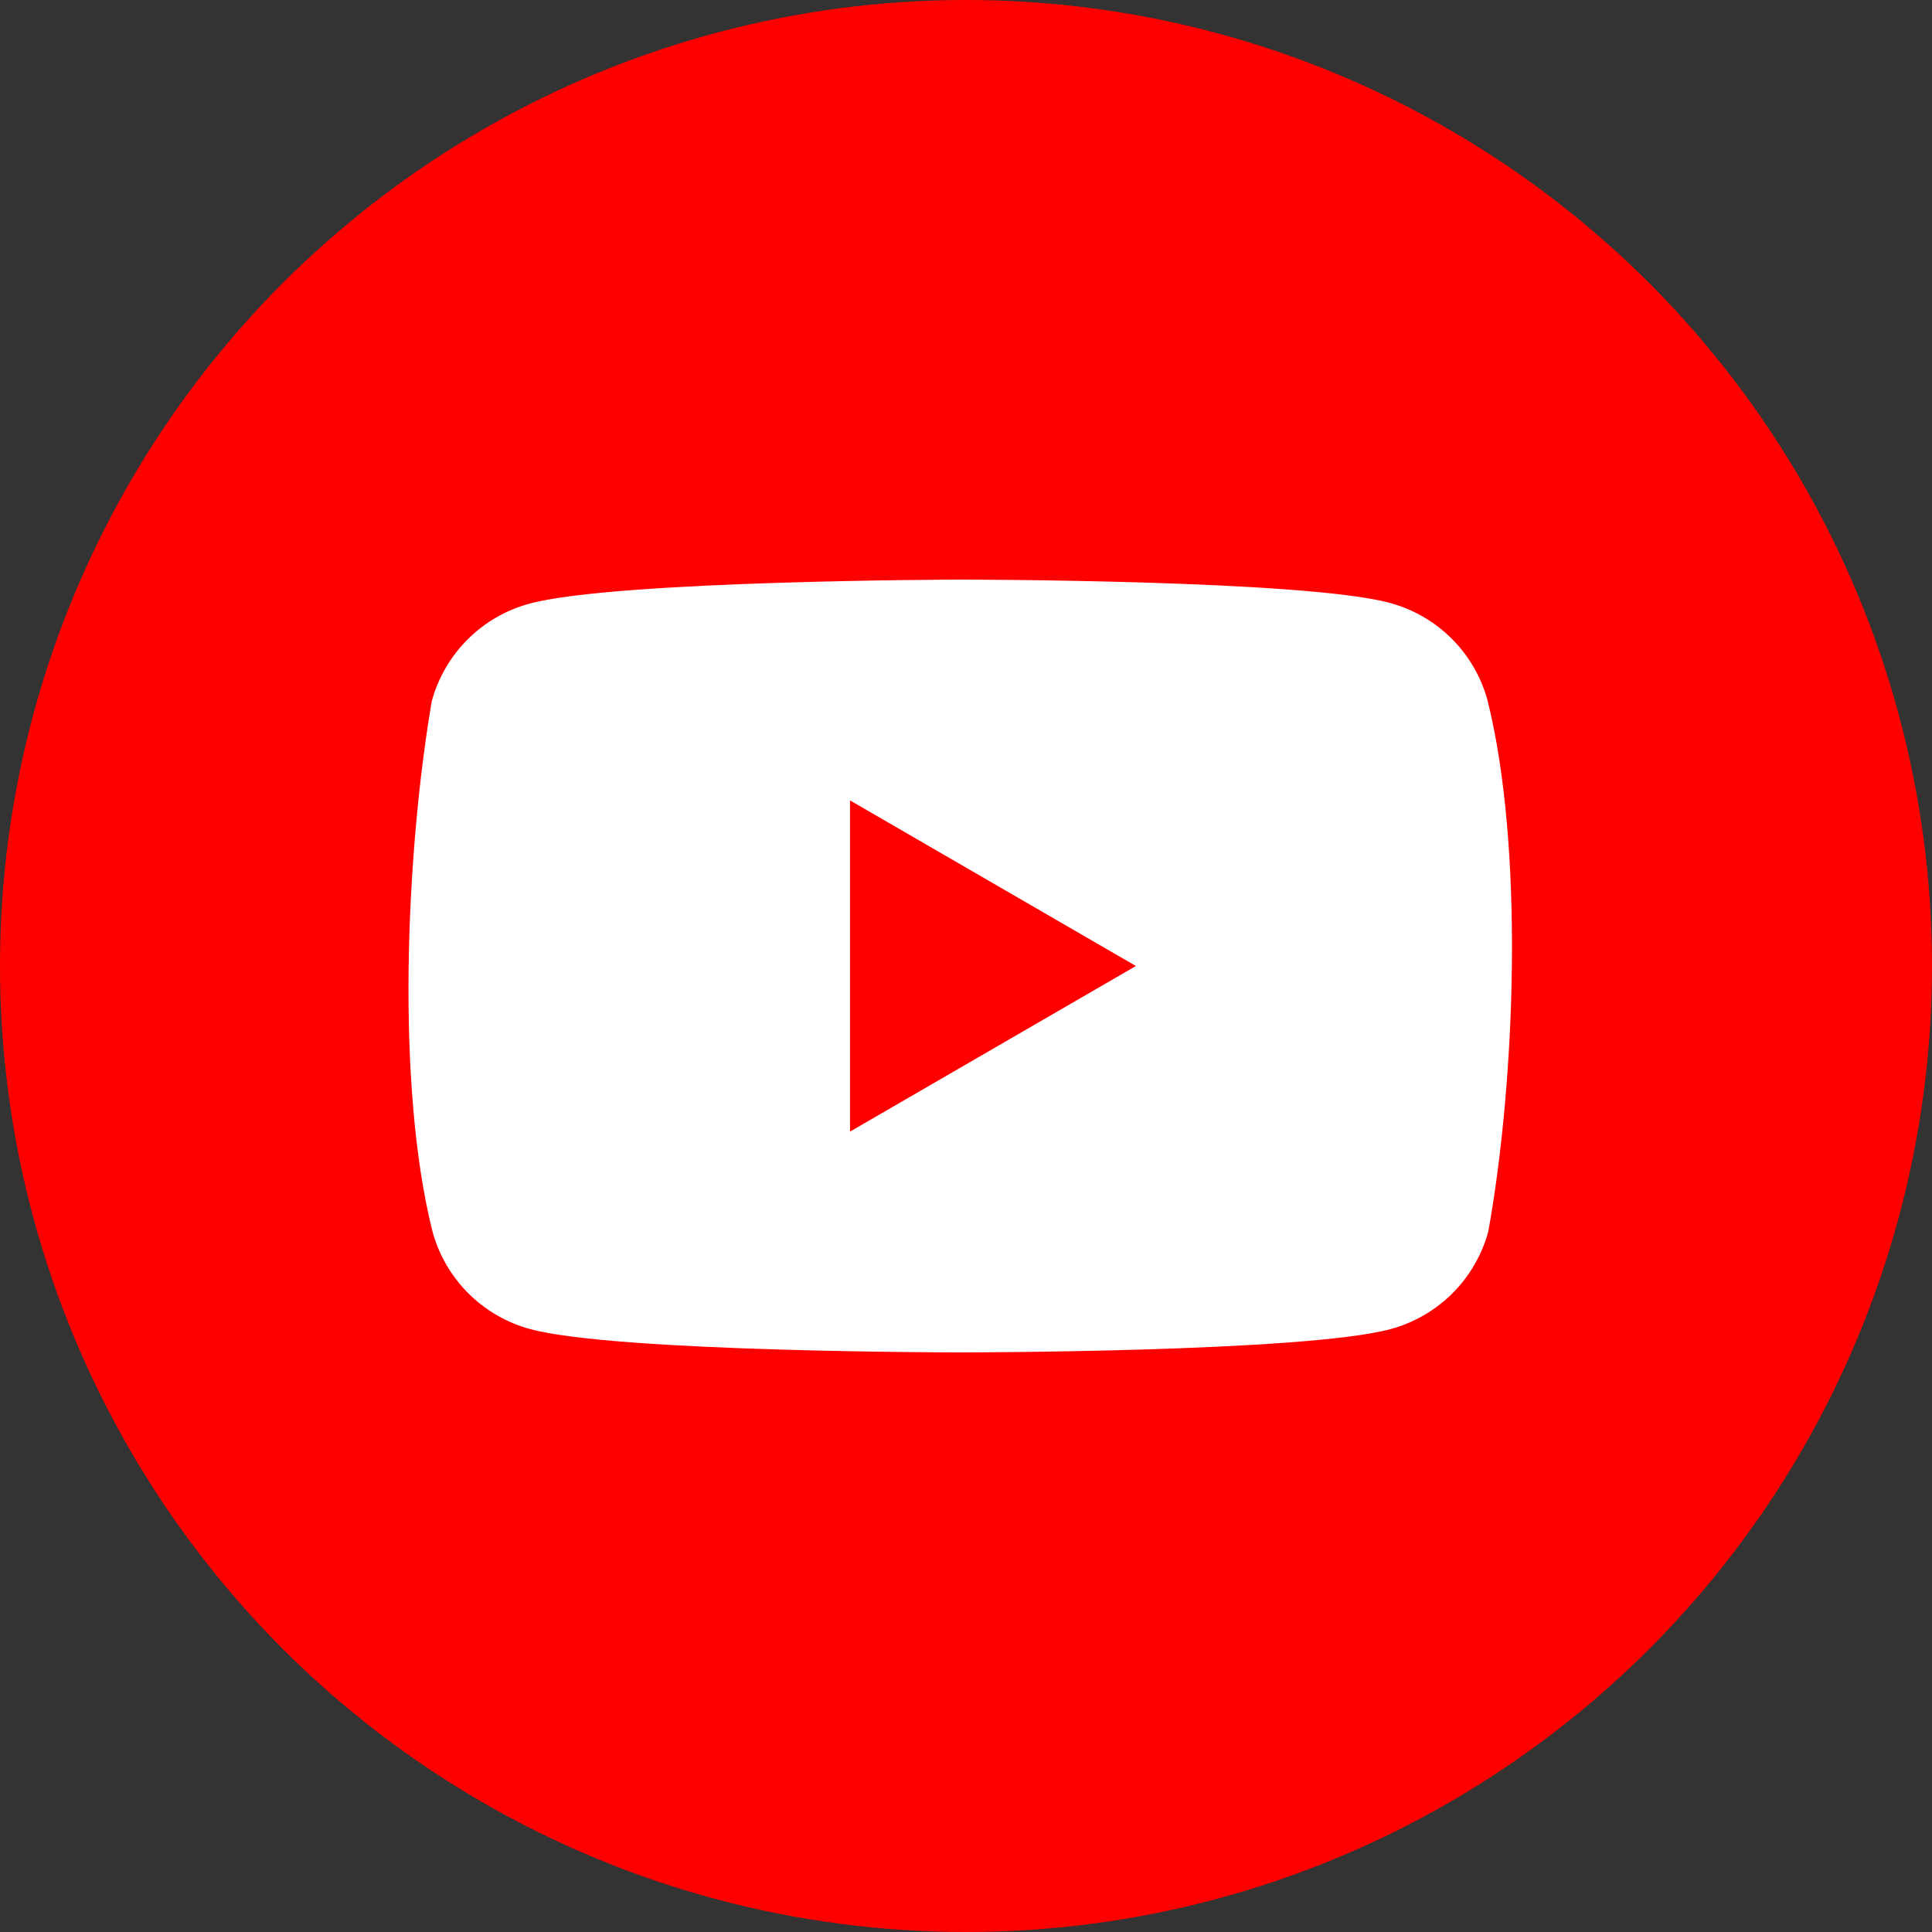
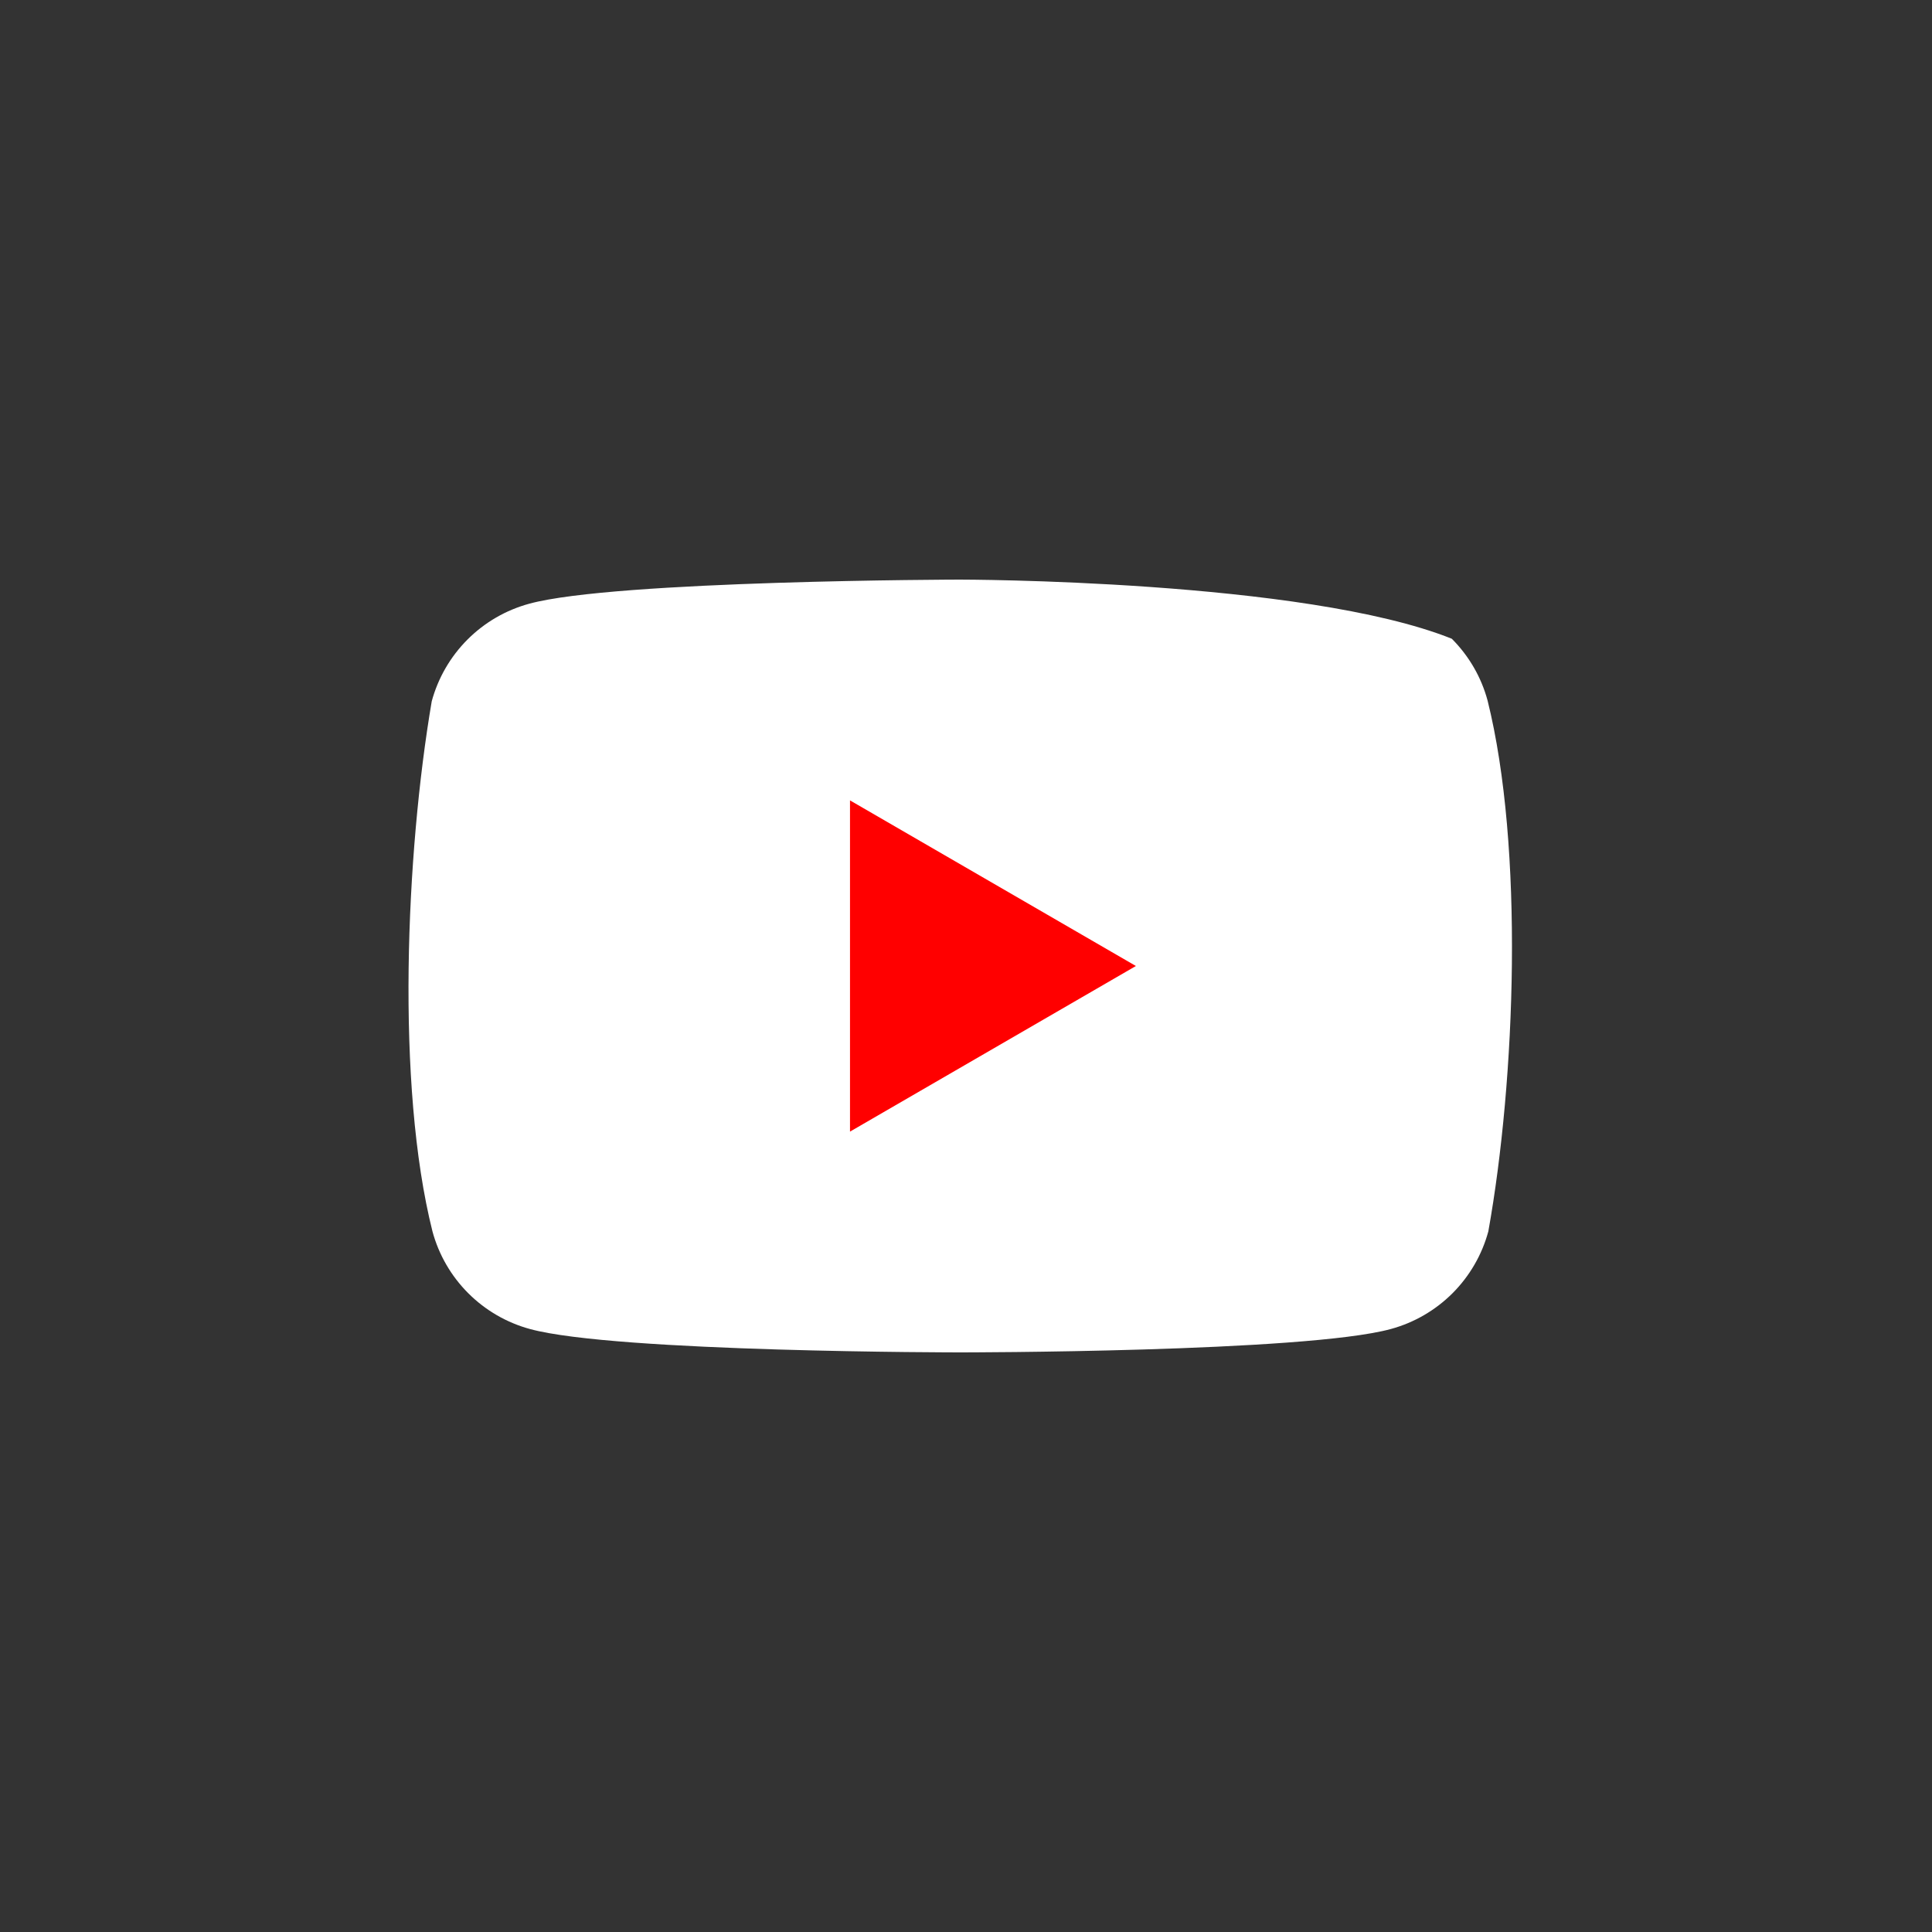
<svg xmlns="http://www.w3.org/2000/svg" width="50" height="50" viewBox="0 0 50 50" fill="none">
  <rect x="0" y="0" width="50" height="50" fill="#333333" stroke="none" />
-   <circle cx="25" cy="25" r="25" fill="#FF0000" />
-   <path d="M38.499 18.132C38.336 17.526 38.016 16.975 37.573 16.531C37.129 16.088 36.577 15.768 35.972 15.604C33.756 15 24.837 15 24.837 15C24.837 15 15.917 15.018 13.701 15.623C13.095 15.787 12.544 16.106 12.1 16.55C11.657 16.993 11.337 17.545 11.173 18.15C10.503 22.088 10.243 28.088 11.192 31.868C11.356 32.474 11.675 33.025 12.119 33.469C12.562 33.912 13.114 34.232 13.719 34.396C15.935 35 24.855 35 24.855 35C24.855 35 33.774 35 35.99 34.396C36.596 34.232 37.147 33.912 37.591 33.469C38.034 33.025 38.354 32.474 38.518 31.868C39.225 27.925 39.443 21.928 38.499 18.132Z" fill="white" />
+   <path d="M38.499 18.132C38.336 17.526 38.016 16.975 37.573 16.531C33.756 15 24.837 15 24.837 15C24.837 15 15.917 15.018 13.701 15.623C13.095 15.787 12.544 16.106 12.1 16.55C11.657 16.993 11.337 17.545 11.173 18.15C10.503 22.088 10.243 28.088 11.192 31.868C11.356 32.474 11.675 33.025 12.119 33.469C12.562 33.912 13.114 34.232 13.719 34.396C15.935 35 24.855 35 24.855 35C24.855 35 33.774 35 35.99 34.396C36.596 34.232 37.147 33.912 37.591 33.469C38.034 33.025 38.354 32.474 38.518 31.868C39.225 27.925 39.443 21.928 38.499 18.132Z" fill="white" />
  <path d="M21.998 29.286L29.397 25L21.998 20.714V29.286Z" fill="#FF0000" />
</svg>